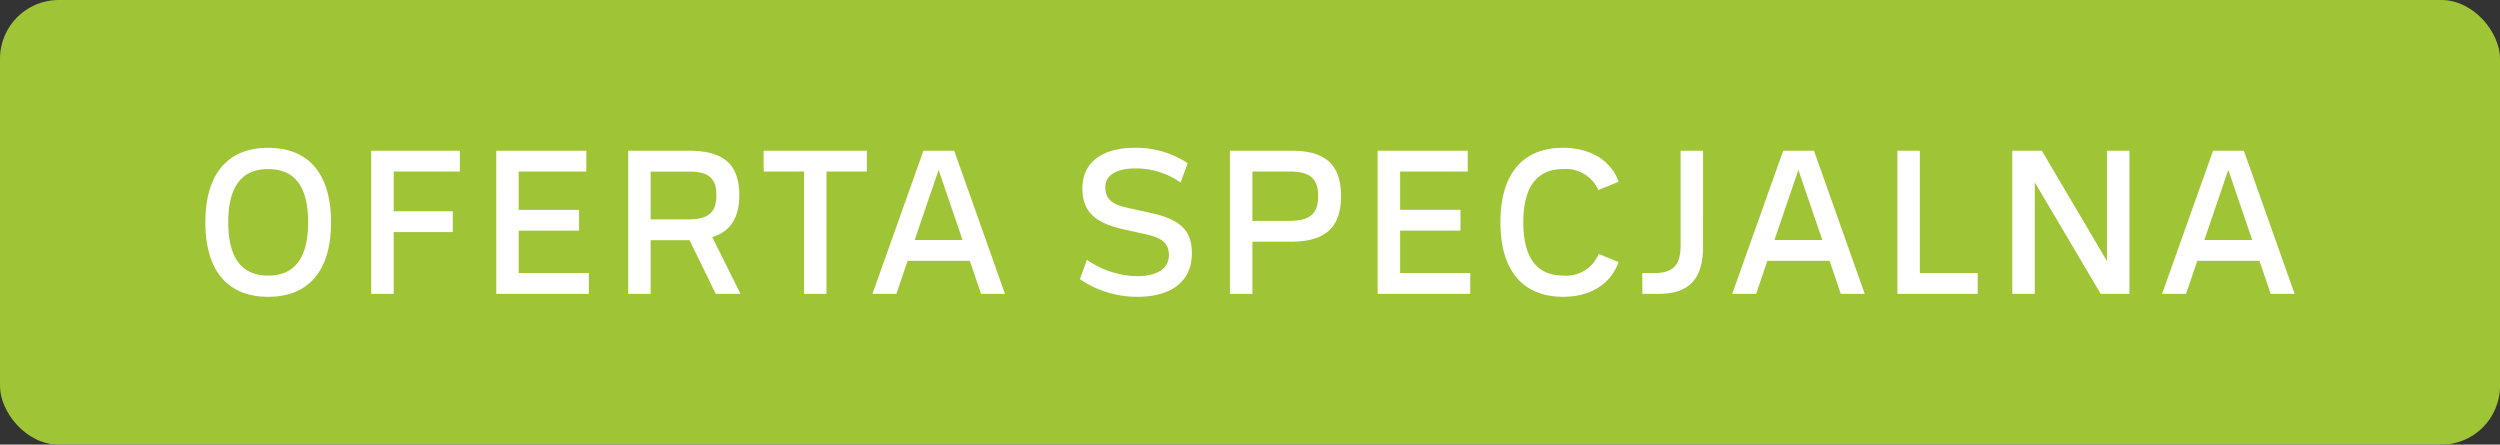
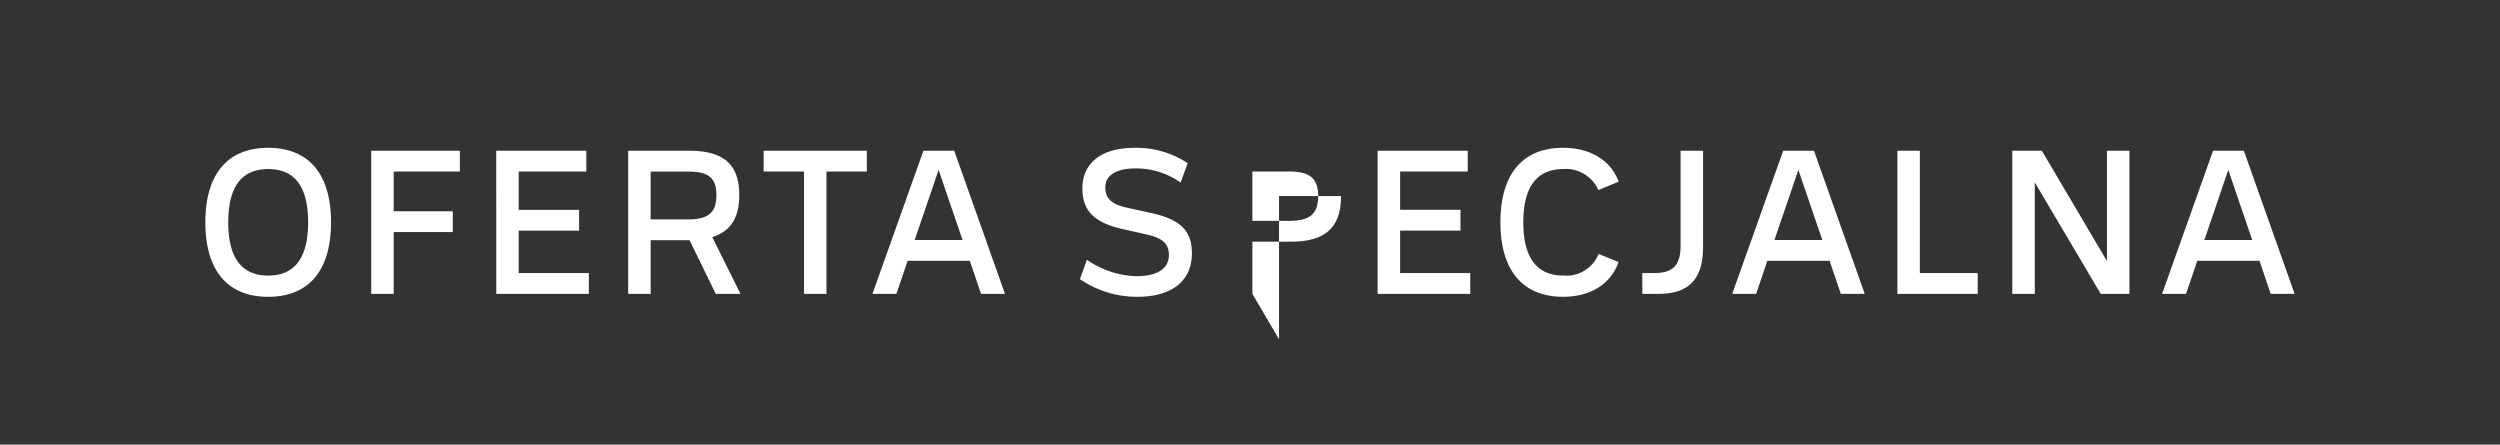
<svg xmlns="http://www.w3.org/2000/svg" width="298" height="53">
  <rect width="100%" height="100%" fill="#333333" stroke="none" />
  <g data-name="patka-3mies-bez opłat_turkus" transform="translate(-4.551 -1.709)">
-     <rect width="298" height="53" fill="#9fc537" data-name="Rectangle 767" rx="7" transform="translate(4.551 1.709)" />
-     <path fill="#fff" d="M36.52 19.33c-4.836 0-7.49 3.125-7.49 8.879s2.654 8.879 7.49 8.879 7.49-3.125 7.49-8.879-2.653-8.879-7.49-8.879Zm0 15.229c-3.175 0-4.762-2.133-4.762-6.349 0-4.241 1.587-6.349 4.762-6.349s4.759 2.109 4.759 6.348c0 4.217-1.584 6.35-4.759 6.35Zm14.959 2.182v-7.366h7.044v-2.48h-7.044v-4.738h7.887v-2.48H48.798v17.064Zm12.228 0h11.034v-2.48h-8.362v-5.06h7.2v-2.48h-7.2v-4.564h8.061v-2.48H63.704Zm18.4 0v-6.4h4.638l3.125 6.4h2.951l-3.372-6.771c2.183-.67 3.224-2.307 3.224-5.01 0-3.646-1.86-5.283-5.977-5.283h-7.267v17.064Zm4.464-8.879h-4.464v-5.7h4.564c2.356 0 3.274.794 3.274 2.8 0 2.082-.942 2.9-3.373 2.9Zm16.494 8.879V22.157h4.814v-2.48h-12.3v2.48h4.812v14.584Zm8.334 0 1.339-3.944h7.416l1.339 3.944h2.852l-6.051-17.064h-3.671l-6.077 17.064Zm2.183-6.424 2.852-8.358 2.852 8.358Zm31.697-6.847.843-2.307a11.081 11.081 0 0 0-6.325-1.835c-3.919 0-6.225 1.786-6.225 4.836 0 2.679 1.414 4.092 4.836 4.861l2.877.645c1.86.422 2.6 1.116 2.6 2.431 0 1.637-1.389 2.53-3.894 2.53a10.819 10.819 0 0 1-5.878-1.959l-.834 2.308a12.019 12.019 0 0 0 6.821 2.108c4.142 0 6.523-1.885 6.523-5.184 0-2.7-1.364-4.043-4.886-4.812l-2.927-.645c-1.786-.4-2.505-1.091-2.505-2.431 0-1.414 1.315-2.232 3.6-2.232a9.188 9.188 0 0 1 5.374 1.686Zm8.557 13.269v-6.223h4.613c4.092 0 5.953-1.711 5.953-5.432s-1.835-5.407-5.853-5.407h-7.391v17.064Zm4.365-8.706h-4.365v-5.876h4.44c2.431 0 3.4.843 3.4 2.927-.002 2.108-.969 2.952-3.474 2.952Zm10.566 8.706h11.037v-2.48h-8.358v-5.06h7.193v-2.48h-7.193v-4.562h8.061v-2.48h-10.74Zm26.34-4.762a4.152 4.152 0 0 1-4.216 2.579c-3.15 0-4.762-2.133-4.762-6.349s1.612-6.349 4.787-6.349a4.233 4.233 0 0 1 4.163 2.507l2.41-.995c-.893-2.53-3.373-4.043-6.622-4.043-4.837 0-7.466 3.15-7.466 8.879s2.654 8.879 7.466 8.879c3.274 0 5.68-1.513 6.622-4.142Zm5.209 4.762h1.885c3.7 0 5.357-1.761 5.357-5.655V19.677h-2.679v11.26c0 2.406-.893 3.324-3.2 3.324h-1.364Zm13.567 0 1.339-3.944h7.416l1.339 3.944h2.852l-6.05-17.062h-3.671l-6.077 17.064Zm2.183-6.424 2.852-8.358 2.852 8.358Zm24.232 3.944h-6.9V19.677h-2.679v17.064h9.574Zm6.8 2.48V23.447l7.862 13.294h3.419V19.677H255.7v13.146l-7.763-13.146h-3.522v17.064Zm18.031 0 1.339-3.944h7.411l1.339 3.944h2.852l-6.05-17.062h-3.671l-6.077 17.064Zm2.183-6.424 2.852-8.358 2.852 8.358Z" data-name="Path 9298" />
+     <path fill="#fff" d="M36.52 19.33c-4.836 0-7.49 3.125-7.49 8.879s2.654 8.879 7.49 8.879 7.49-3.125 7.49-8.879-2.653-8.879-7.49-8.879Zm0 15.229c-3.175 0-4.762-2.133-4.762-6.349 0-4.241 1.587-6.349 4.762-6.349s4.759 2.109 4.759 6.348c0 4.217-1.584 6.35-4.759 6.35Zm14.959 2.182v-7.366h7.044v-2.48h-7.044v-4.738h7.887v-2.48H48.798v17.064Zm12.228 0h11.034v-2.48h-8.362v-5.06h7.2v-2.48h-7.2v-4.564h8.061v-2.48H63.704Zm18.4 0v-6.4h4.638l3.125 6.4h2.951l-3.372-6.771c2.183-.67 3.224-2.307 3.224-5.01 0-3.646-1.86-5.283-5.977-5.283h-7.267v17.064Zm4.464-8.879h-4.464v-5.7h4.564c2.356 0 3.274.794 3.274 2.8 0 2.082-.942 2.9-3.373 2.9Zm16.494 8.879V22.157h4.814v-2.48h-12.3v2.48h4.812v14.584Zm8.334 0 1.339-3.944h7.416l1.339 3.944h2.852l-6.051-17.064h-3.671l-6.077 17.064Zm2.183-6.424 2.852-8.358 2.852 8.358Zm31.697-6.847.843-2.307a11.081 11.081 0 0 0-6.325-1.835c-3.919 0-6.225 1.786-6.225 4.836 0 2.679 1.414 4.092 4.836 4.861l2.877.645c1.86.422 2.6 1.116 2.6 2.431 0 1.637-1.389 2.53-3.894 2.53a10.819 10.819 0 0 1-5.878-1.959l-.834 2.308a12.019 12.019 0 0 0 6.821 2.108c4.142 0 6.523-1.885 6.523-5.184 0-2.7-1.364-4.043-4.886-4.812l-2.927-.645c-1.786-.4-2.505-1.091-2.505-2.431 0-1.414 1.315-2.232 3.6-2.232a9.188 9.188 0 0 1 5.374 1.686Zm8.557 13.269v-6.223h4.613c4.092 0 5.953-1.711 5.953-5.432h-7.391v17.064Zm4.365-8.706h-4.365v-5.876h4.44c2.431 0 3.4.843 3.4 2.927-.002 2.108-.969 2.952-3.474 2.952Zm10.566 8.706h11.037v-2.48h-8.358v-5.06h7.193v-2.48h-7.193v-4.562h8.061v-2.48h-10.74Zm26.34-4.762a4.152 4.152 0 0 1-4.216 2.579c-3.15 0-4.762-2.133-4.762-6.349s1.612-6.349 4.787-6.349a4.233 4.233 0 0 1 4.163 2.507l2.41-.995c-.893-2.53-3.373-4.043-6.622-4.043-4.837 0-7.466 3.15-7.466 8.879s2.654 8.879 7.466 8.879c3.274 0 5.68-1.513 6.622-4.142Zm5.209 4.762h1.885c3.7 0 5.357-1.761 5.357-5.655V19.677h-2.679v11.26c0 2.406-.893 3.324-3.2 3.324h-1.364Zm13.567 0 1.339-3.944h7.416l1.339 3.944h2.852l-6.05-17.062h-3.671l-6.077 17.064Zm2.183-6.424 2.852-8.358 2.852 8.358Zm24.232 3.944h-6.9V19.677h-2.679v17.064h9.574Zm6.8 2.48V23.447l7.862 13.294h3.419V19.677H255.7v13.146l-7.763-13.146h-3.522v17.064Zm18.031 0 1.339-3.944h7.411l1.339 3.944h2.852l-6.05-17.062h-3.671l-6.077 17.064Zm2.183-6.424 2.852-8.358 2.852 8.358Z" data-name="Path 9298" />
  </g>
</svg>